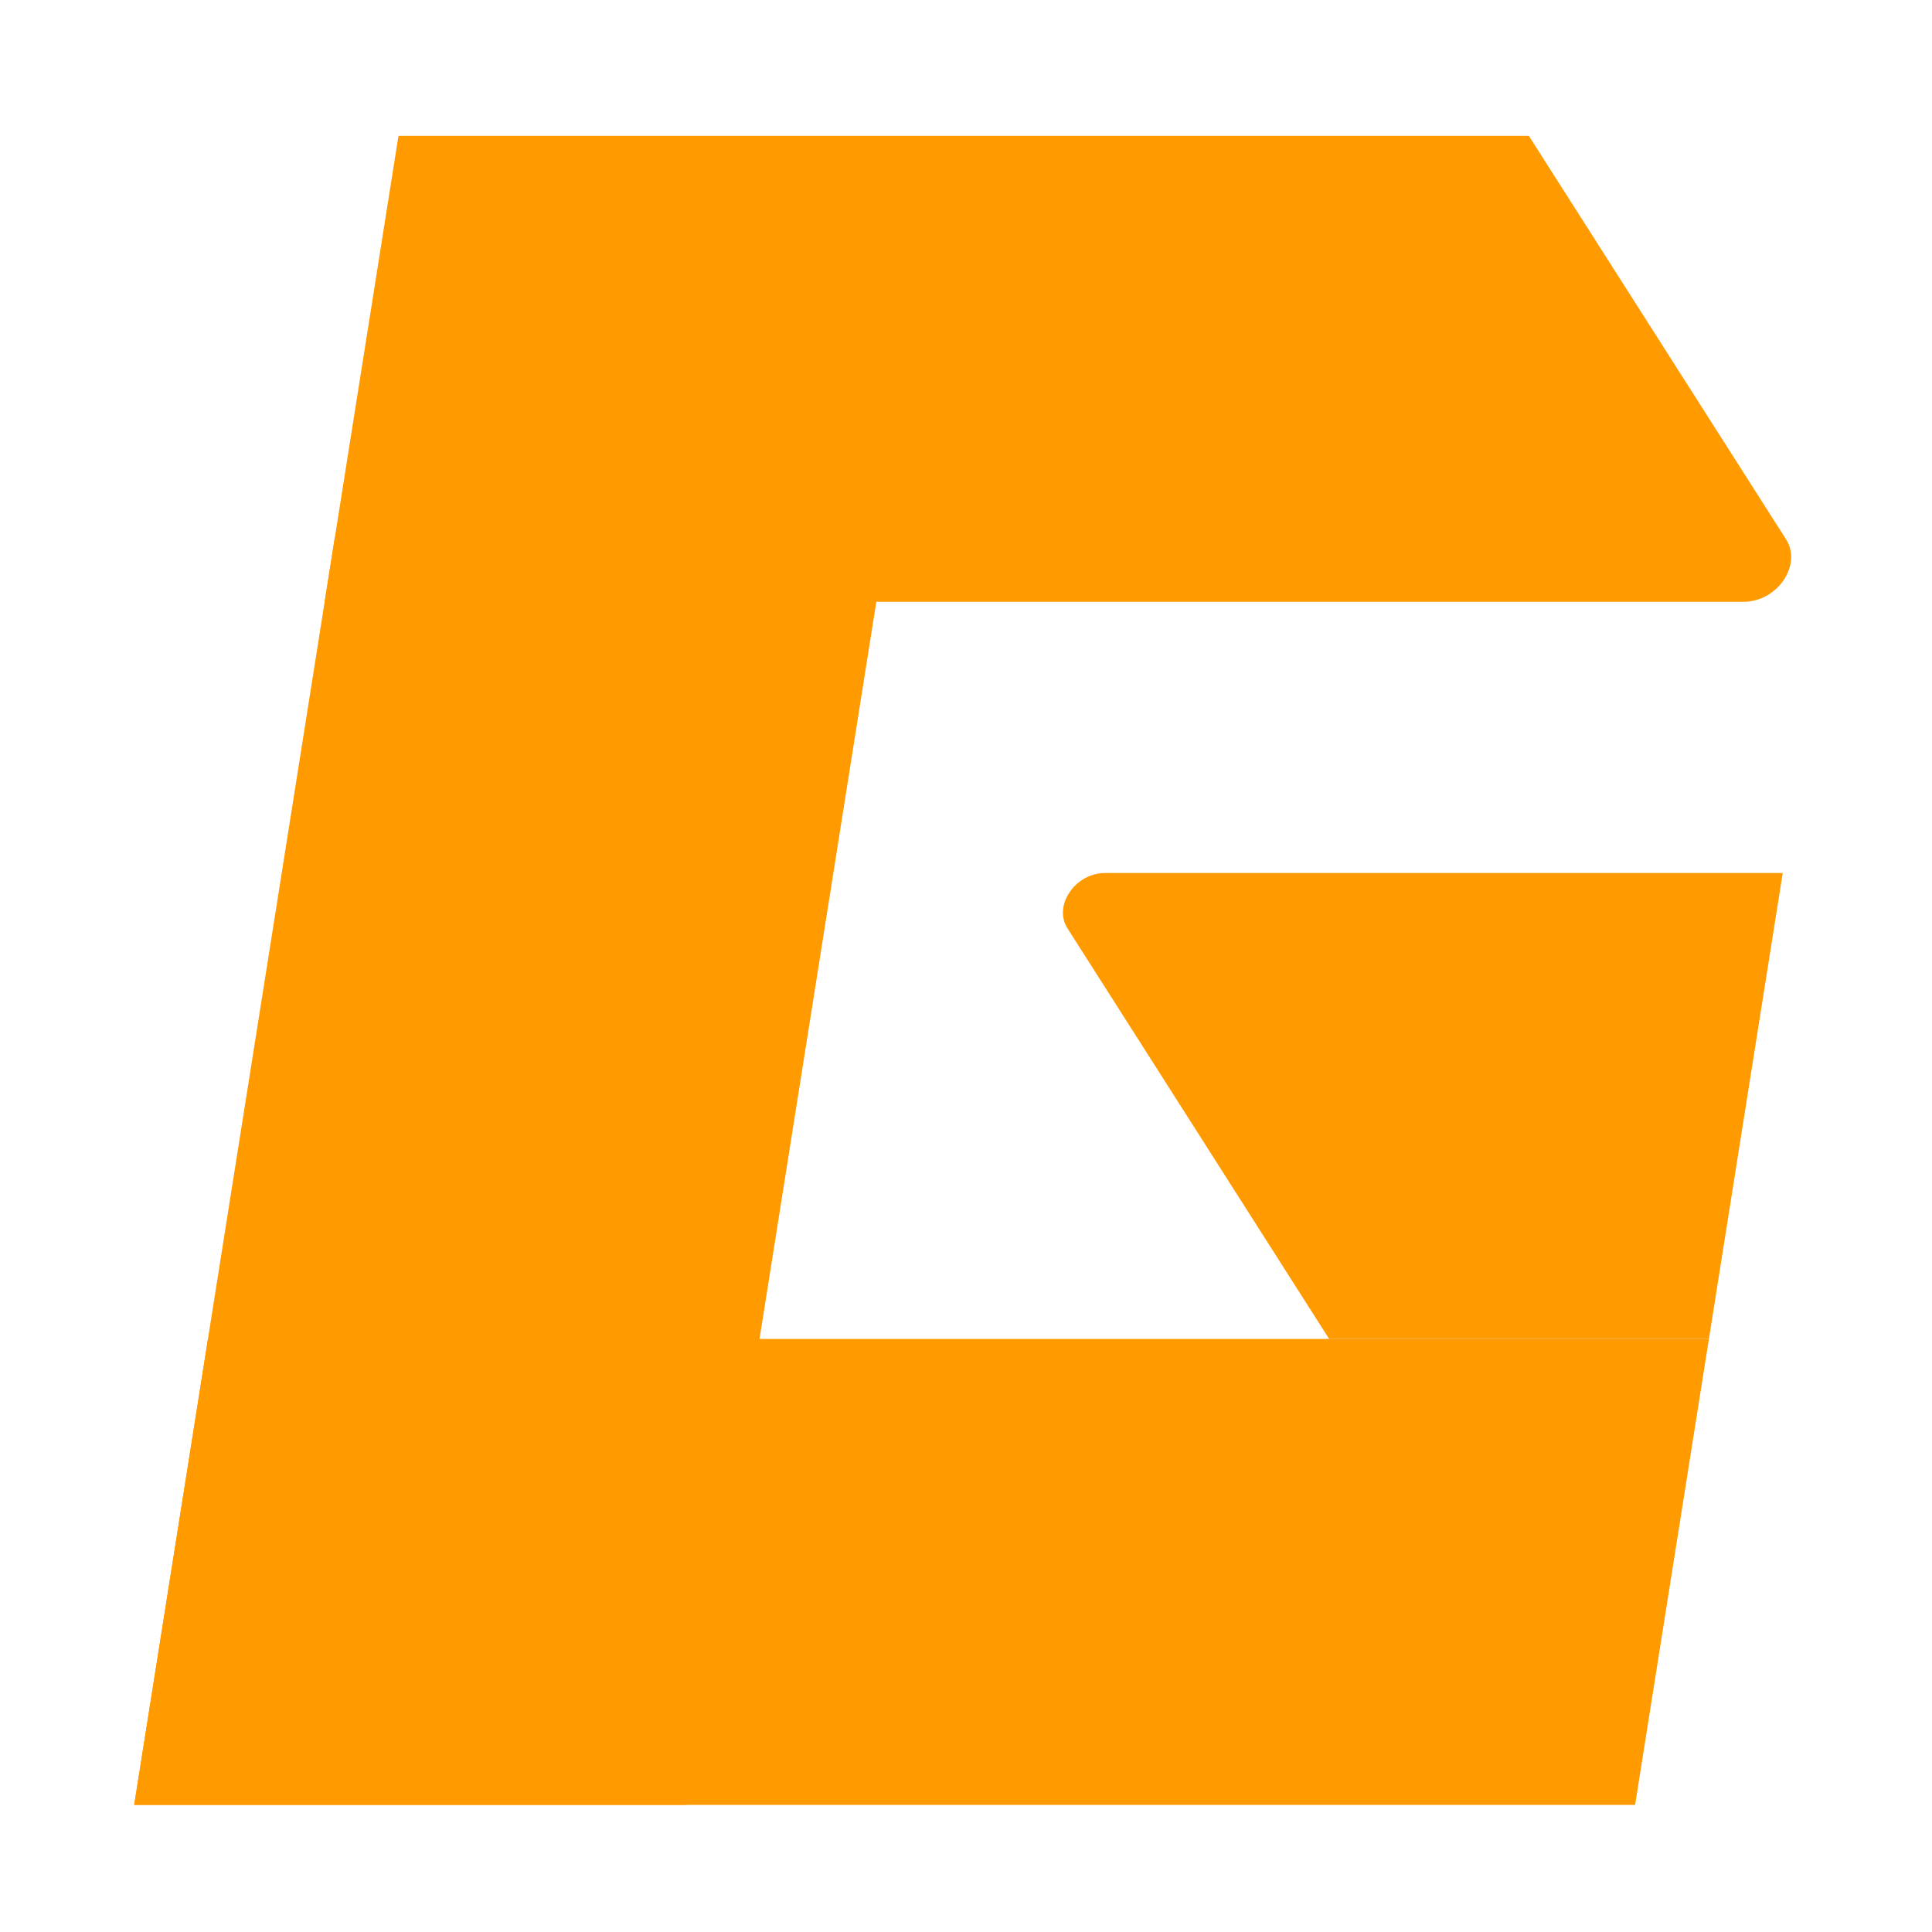
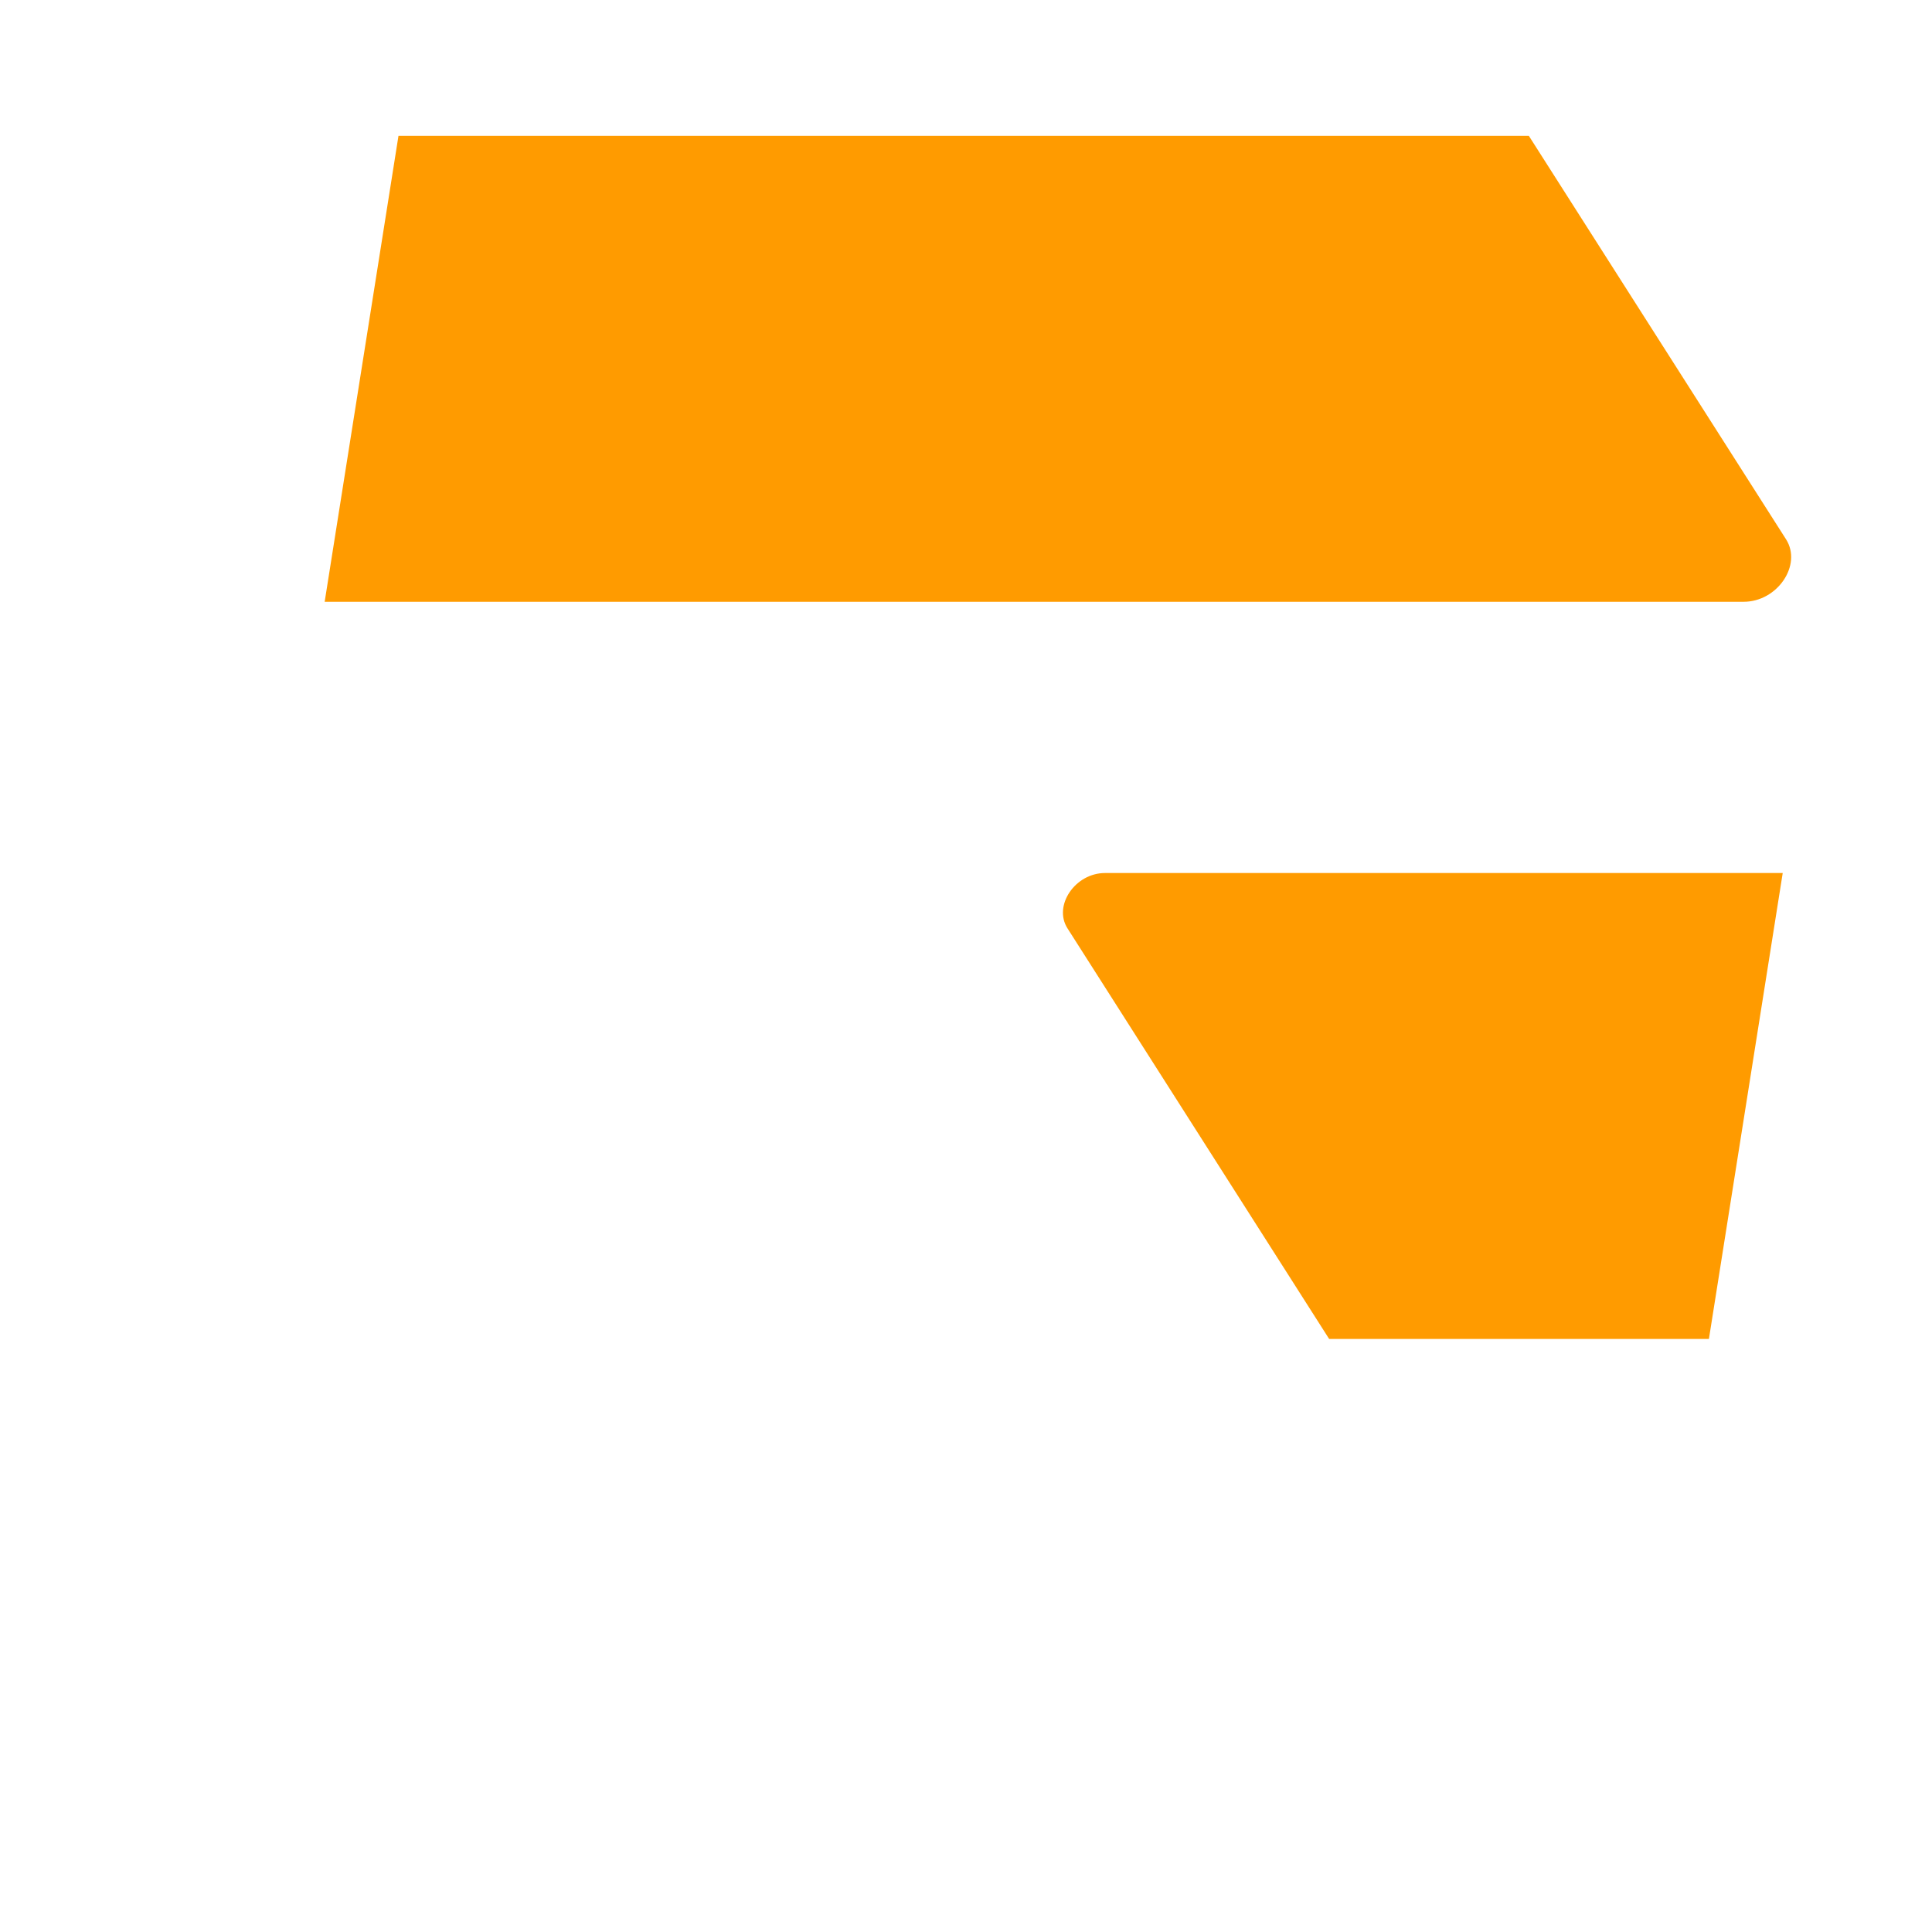
<svg xmlns="http://www.w3.org/2000/svg" version="1.1" id="Layer_1" x="0px" y="0px" viewBox="0 0 128 128" style="enable-background:new 0 0 128 128;" xml:space="preserve">
  <style type="text/css">
	.st0{fill:#FF9B00;}
</style>
  <g>
    <g>
      <g>
-         <polygon class="st0" points="45.43,119.58 8.89,119.58 22.19,35.57 58.74,35.57    " />
-         <polygon class="st0" points="8.89,119.58 13.78,88.71 113.22,88.71 108.33,119.58    " />
        <path class="st0" d="M21.51,39.87L26.4,9h74.89l17.04,26.73c1.08,1.7-0.57,4.14-2.81,4.14H21.51z" />
        <path class="st0" d="M109.97,57.84H73.21c-1.98,0-3.44,2.16-2.49,3.66l17.34,27.21h17.02l0,0h8.14l4.89-30.87H109.97z" />
      </g>
    </g>
  </g>
</svg>